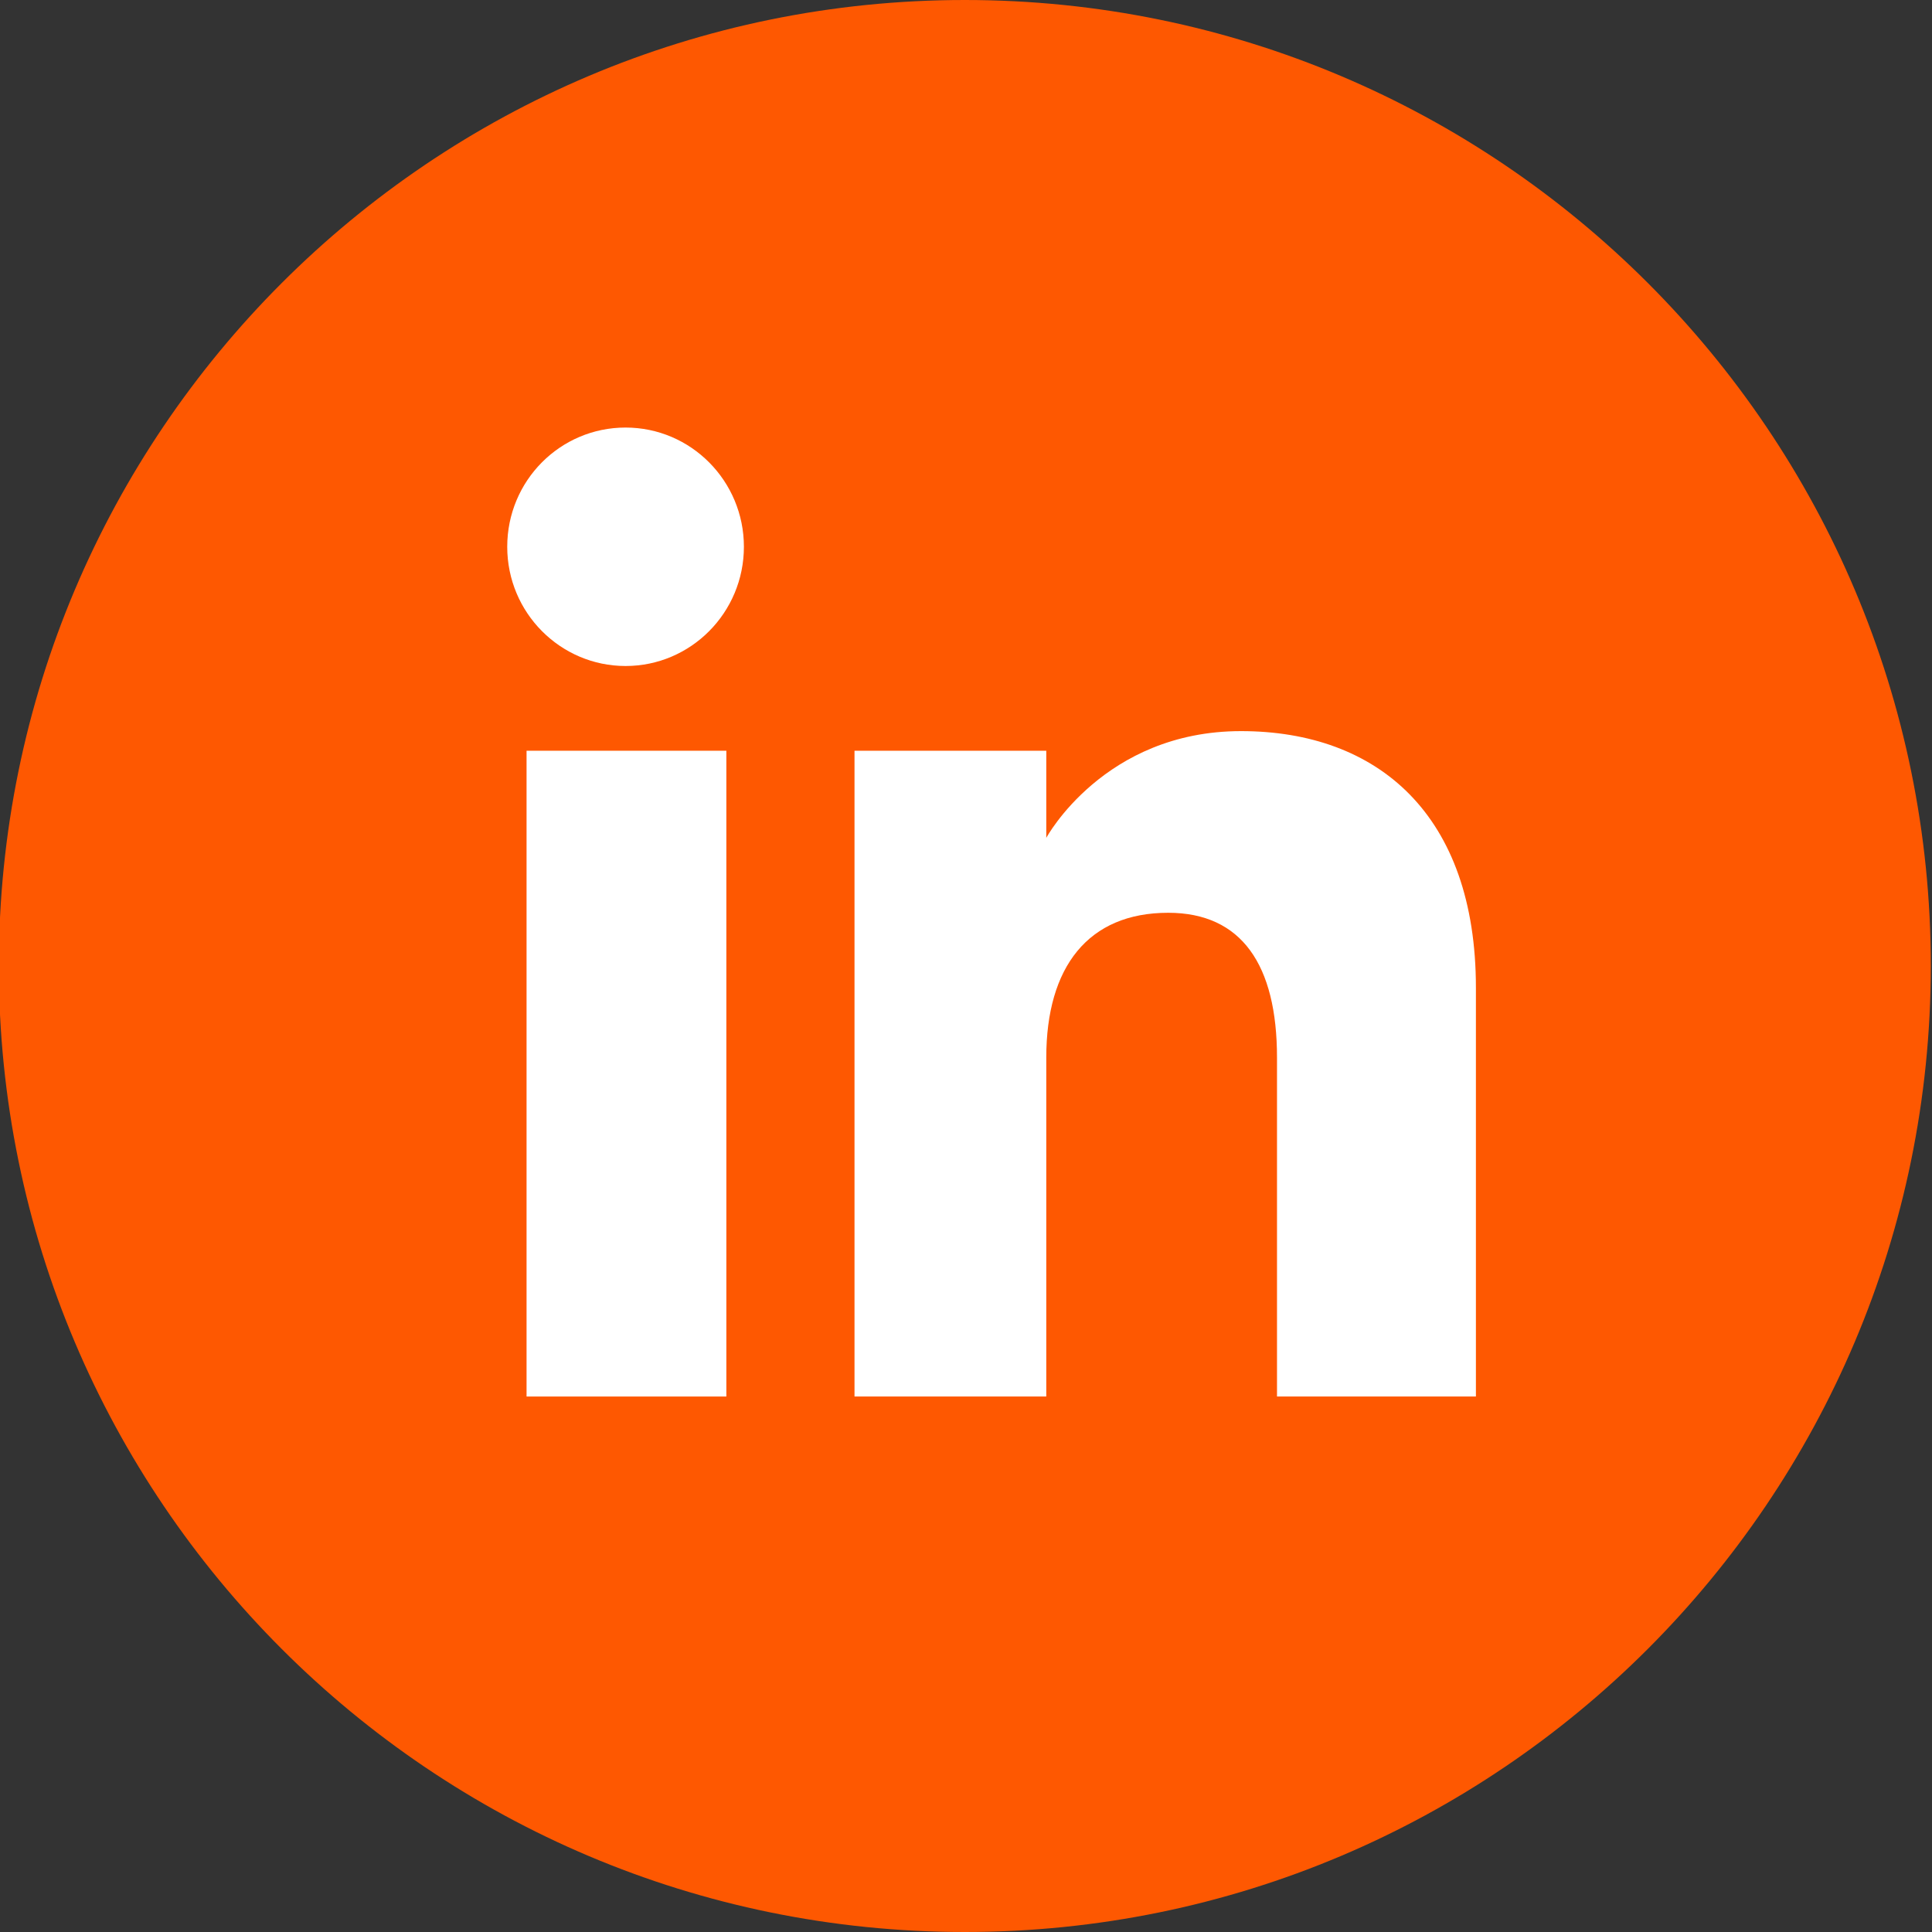
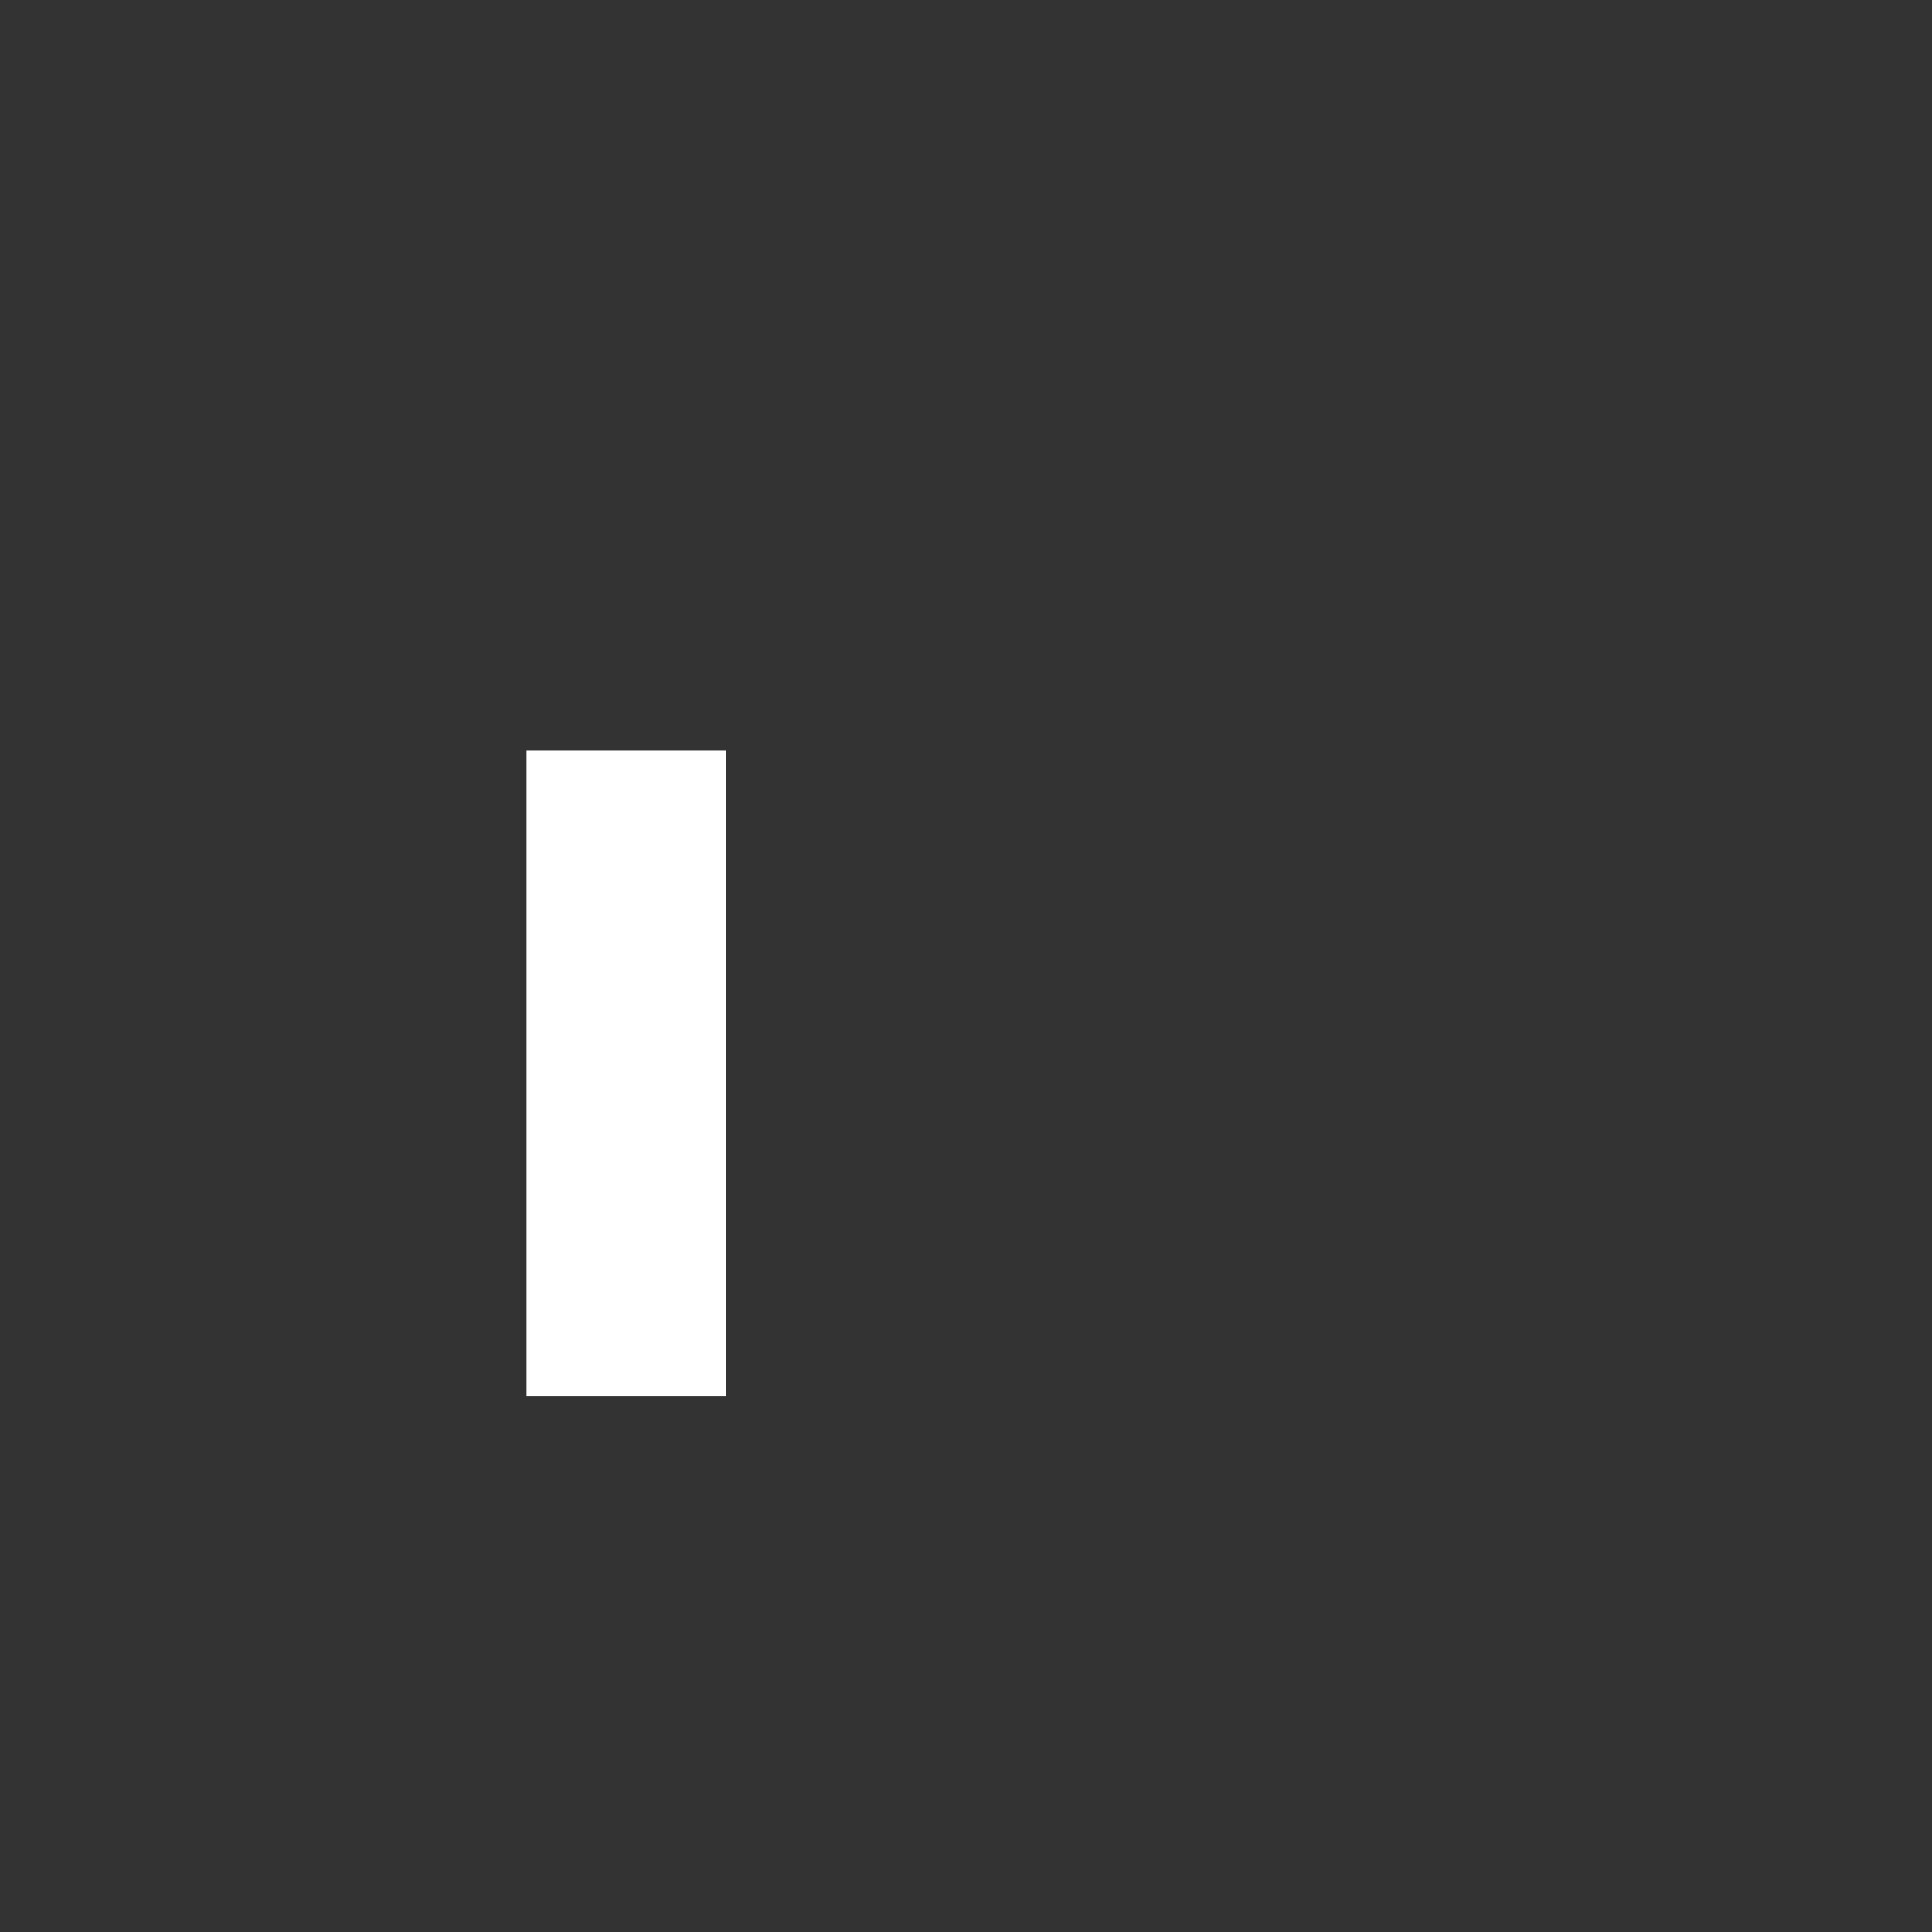
<svg xmlns="http://www.w3.org/2000/svg" version="1.1" id="Capa_1" x="0px" y="0px" viewBox="0 0 64.98 64.98" style="enable-background:new 0 0 64.98 64.98;" xml:space="preserve">
  <rect x="0" y="0" width="64.98" height="64.98" fill="#333333" stroke="none" />
  <style type="text/css">
	.st0{fill:#FE5801;}
	.st1{fill:#FFFFFF;}
</style>
  <g id="XMLID_00000099635288702092524920000018209933040959533962_">
-     <path id="XMLID_00000150824783213018215810000010354956407703710887_" class="st0" d="M32.45,64.98L32.45,64.98   c-17.94,0-32.49-14.55-32.49-32.49l0,0C-0.04,14.55,14.51,0,32.45,0l0,0c17.94,0,32.49,14.55,32.49,32.49l0,0   C64.93,50.43,50.39,64.98,32.45,64.98z" />
    <g id="XMLID_00000100354950899952812820000005244198954476340912_">
      <g id="XMLID_00000181072379103550636610000014575541370067982257_">
        <rect id="XMLID_00000089575381226679245950000009240393681003131061_" x="17.71" y="25.25" class="st1" width="6.72" height="21.72" />
-         <path id="XMLID_00000042716395487083422940000008990196284846850216_" class="st1" d="M21.04,22.4c2.2,0,3.98-1.8,3.98-4.01     s-1.78-4.01-3.98-4.01s-3.98,1.79-3.98,4.01S18.85,22.4,21.04,22.4z" />
      </g>
-       <path id="XMLID_00000071561703521051701770000016659347407524534949_" class="st1" d="M35.19,35.57c0-3.05,1.41-4.87,4.1-4.87    c2.47,0,3.66,1.75,3.66,4.87c0,3.13,0,11.4,0,11.4h6.69c0,0,0-7.94,0-13.75c0-5.82-3.3-8.63-7.9-8.63c-4.61,0-6.55,3.59-6.55,3.59    v-2.93h-6.45v21.72h6.45C35.19,46.97,35.19,38.91,35.19,35.57z" />
    </g>
  </g>
</svg>